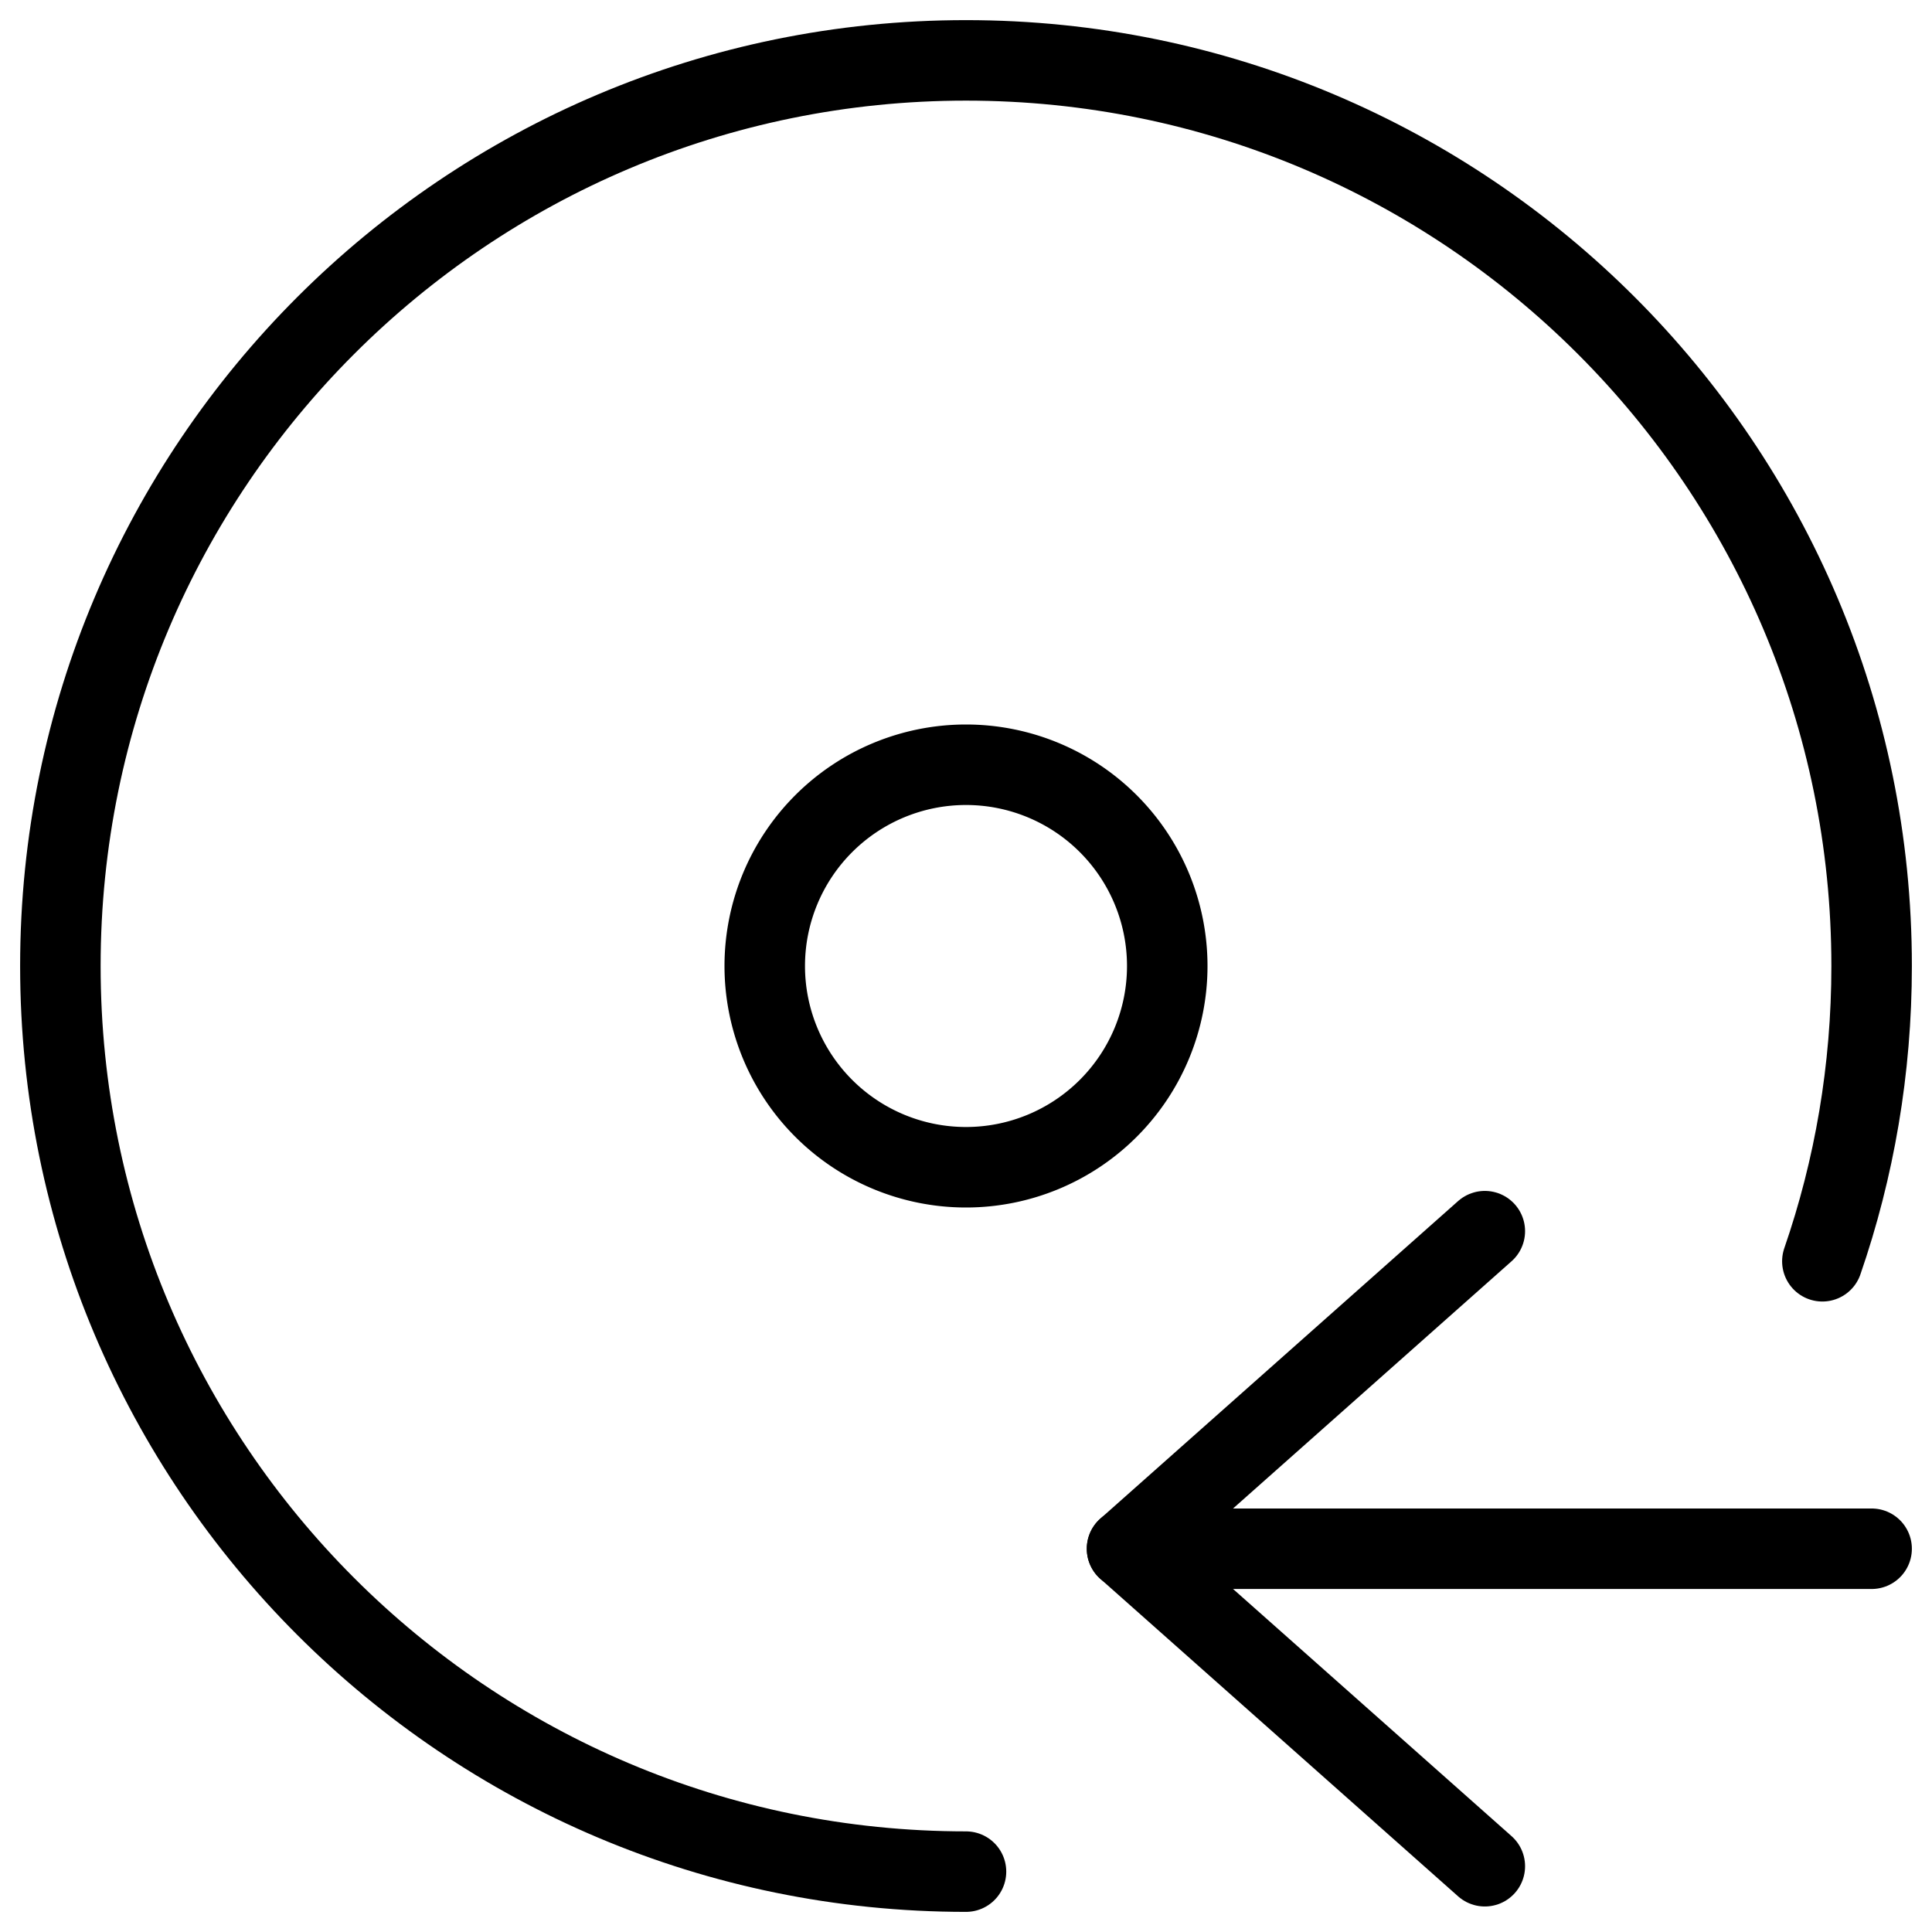
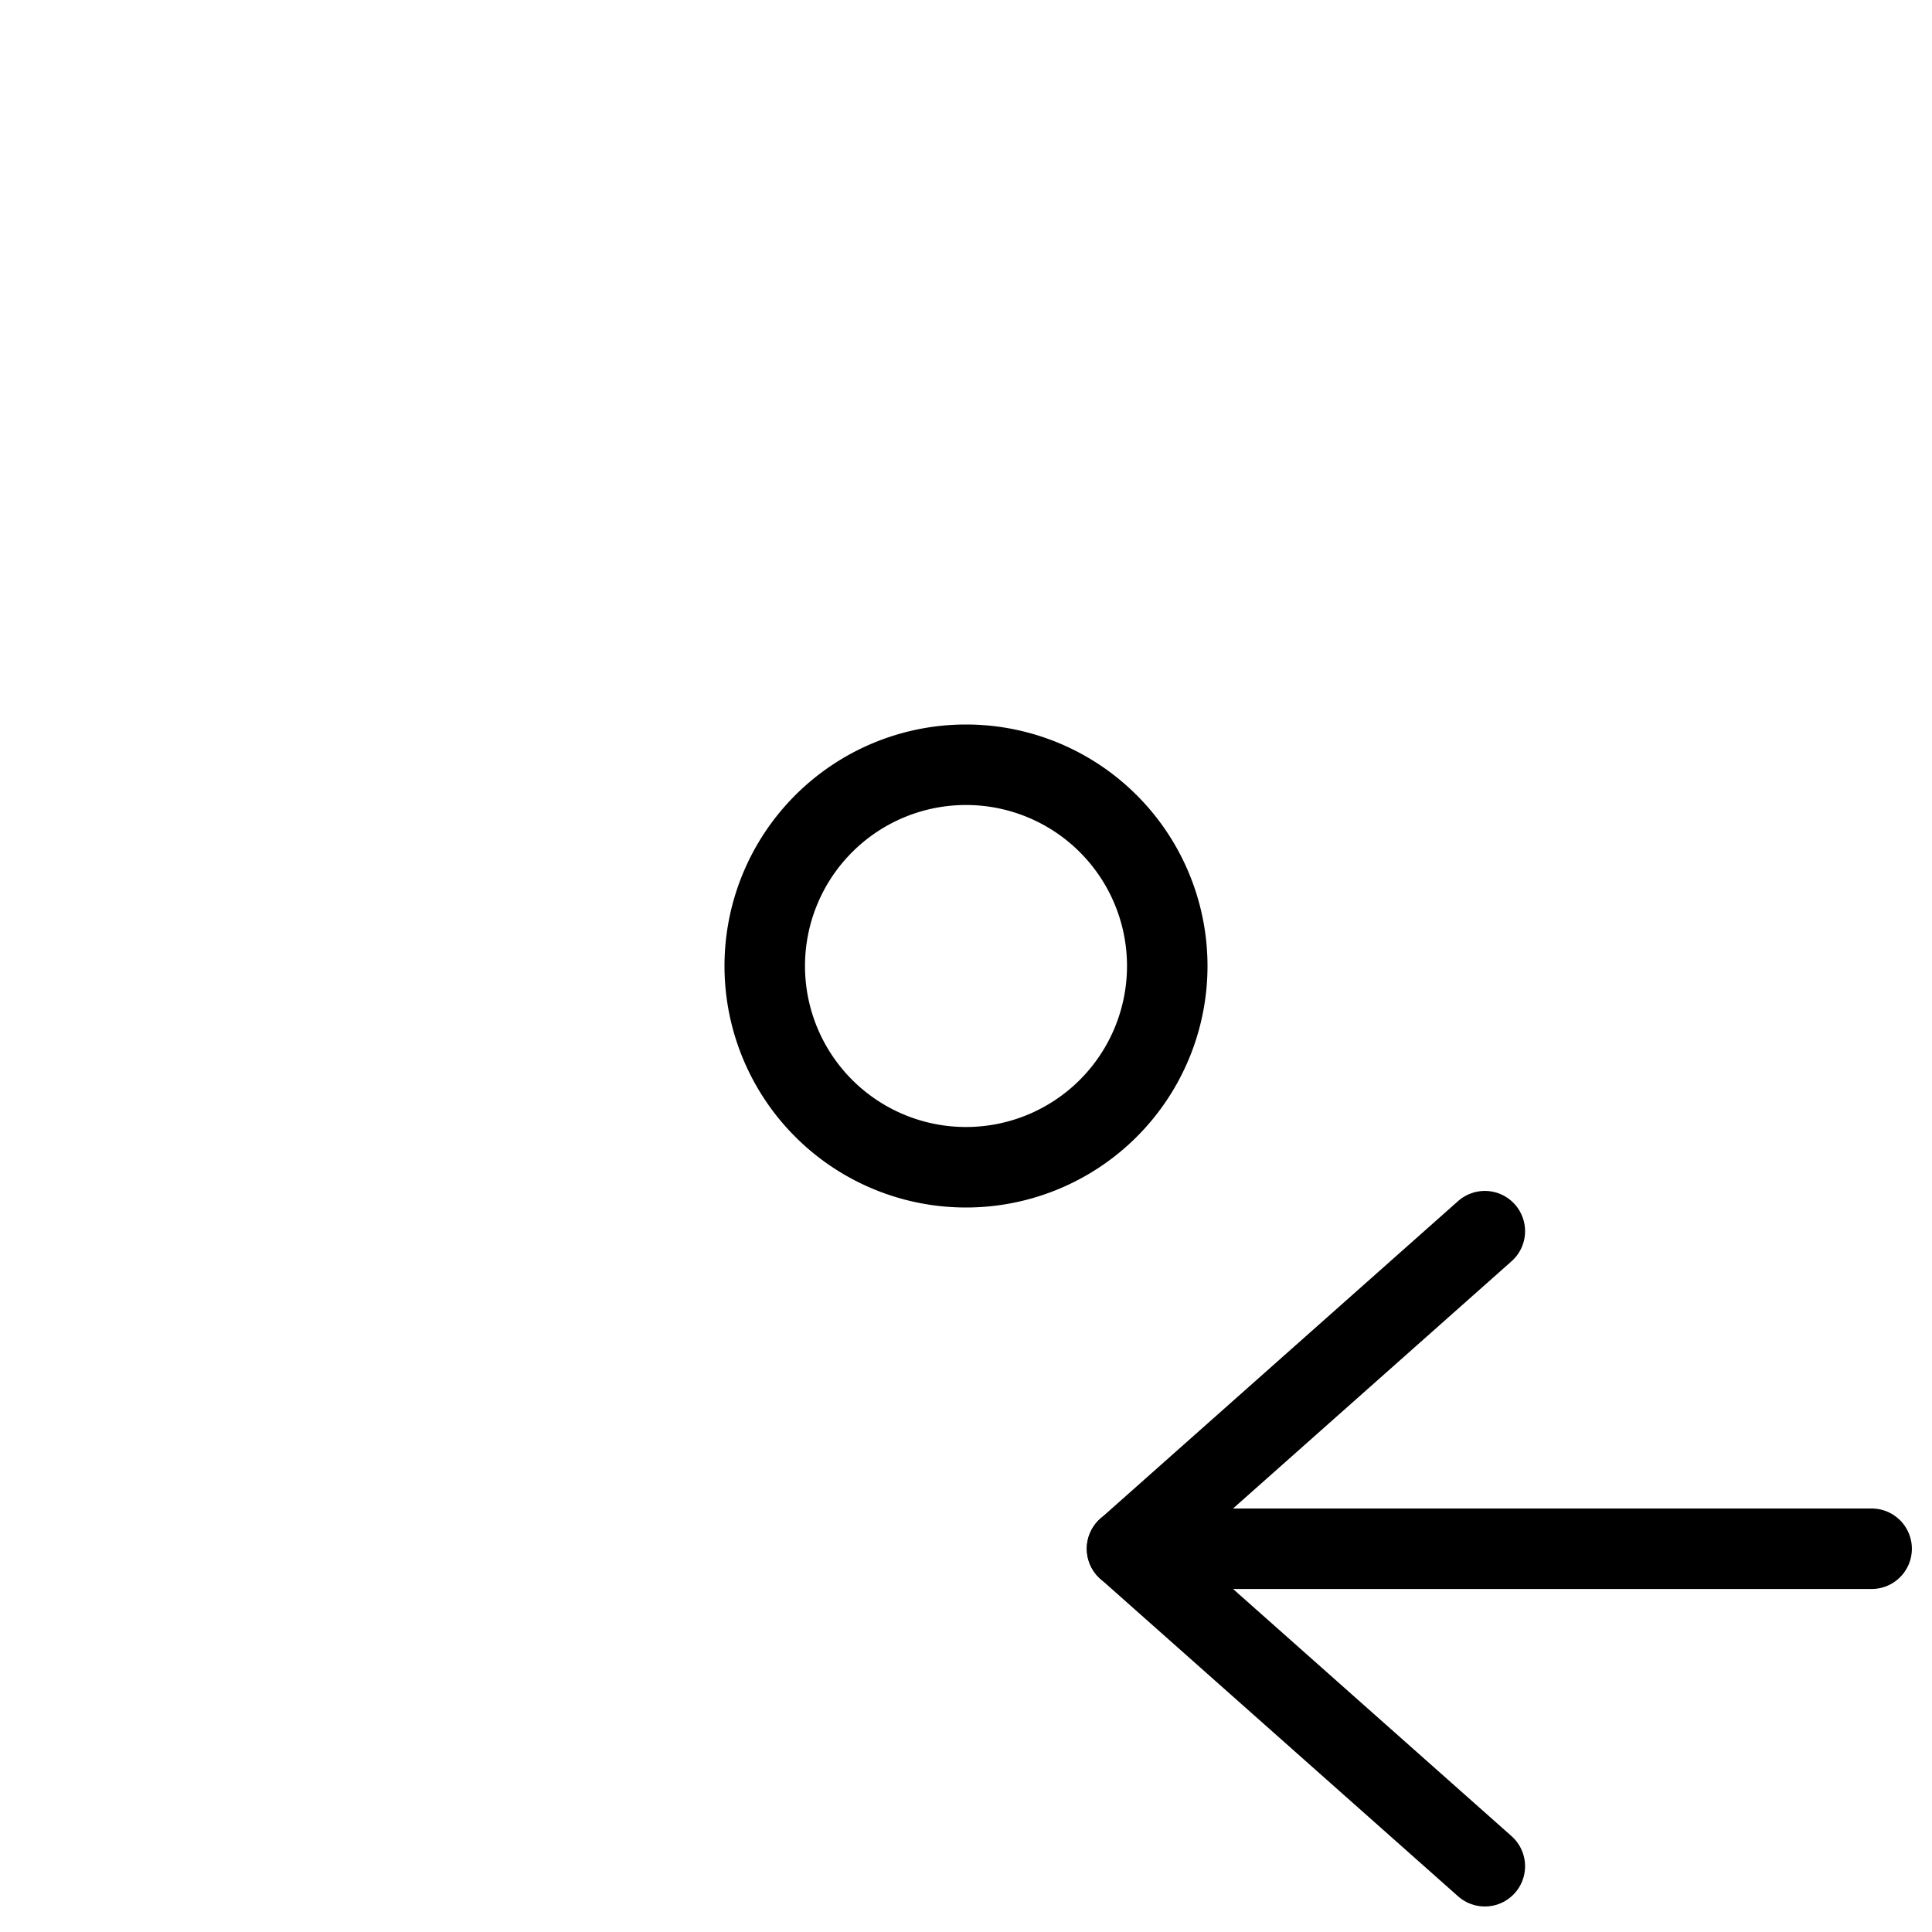
<svg xmlns="http://www.w3.org/2000/svg" fill="none" viewBox="0 0 24 24">
  <path stroke="#000000" stroke-linecap="round" stroke-linejoin="round" d="M9.5 12a2.5 2.5 0 1 0 5 0 2.5 2.5 0 1 0 -5 0" stroke-width="1" />
  <path stroke="#000000" stroke-linecap="round" stroke-linejoin="round" d="M23.25 19.239H14" stroke-width="1" />
  <path stroke="#000000" stroke-linecap="round" stroke-linejoin="round" d="m18.445 23.183 -4.444 -3.944 4.444 -3.945" stroke-width="1" />
-   <path stroke="#000000" stroke-linecap="round" stroke-linejoin="round" d="M12 23.25C5.787 23.25 0.75 18.213 0.75 12S5.787 0.75 12 0.75 23.25 5.787 23.25 12c0 1.284 -0.215 2.519 -0.612 3.668" stroke-width="1" />
</svg>